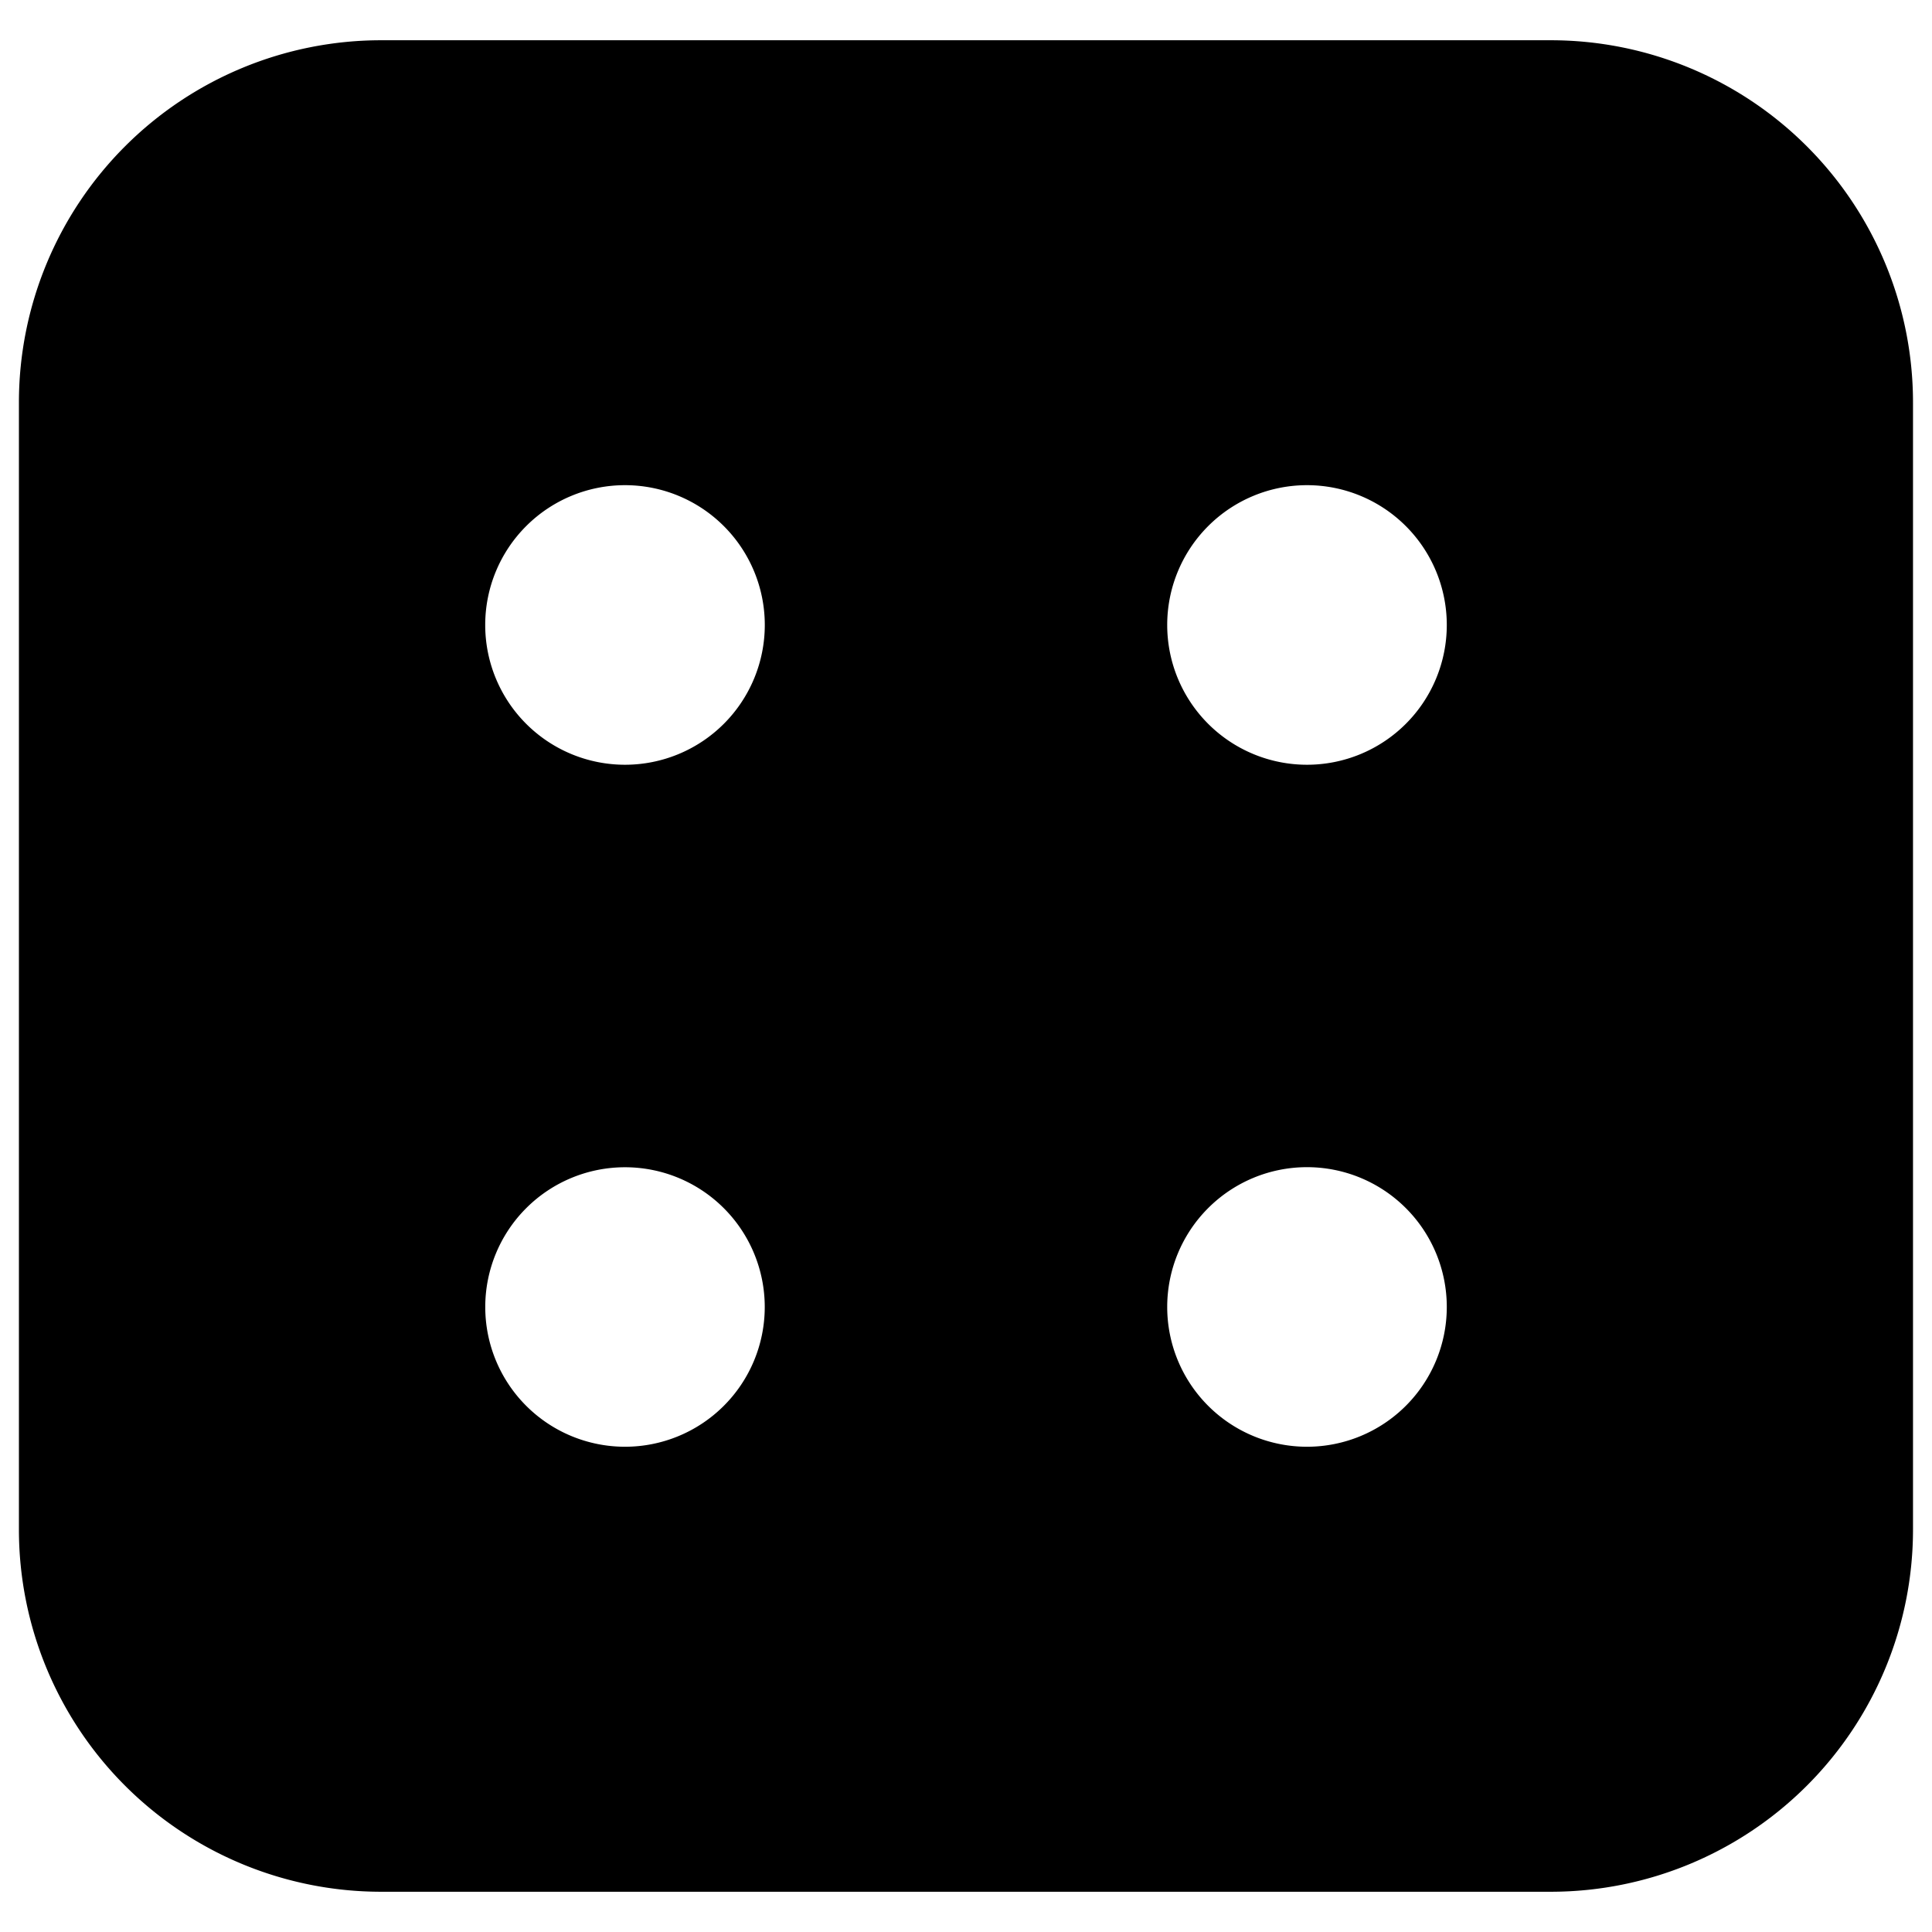
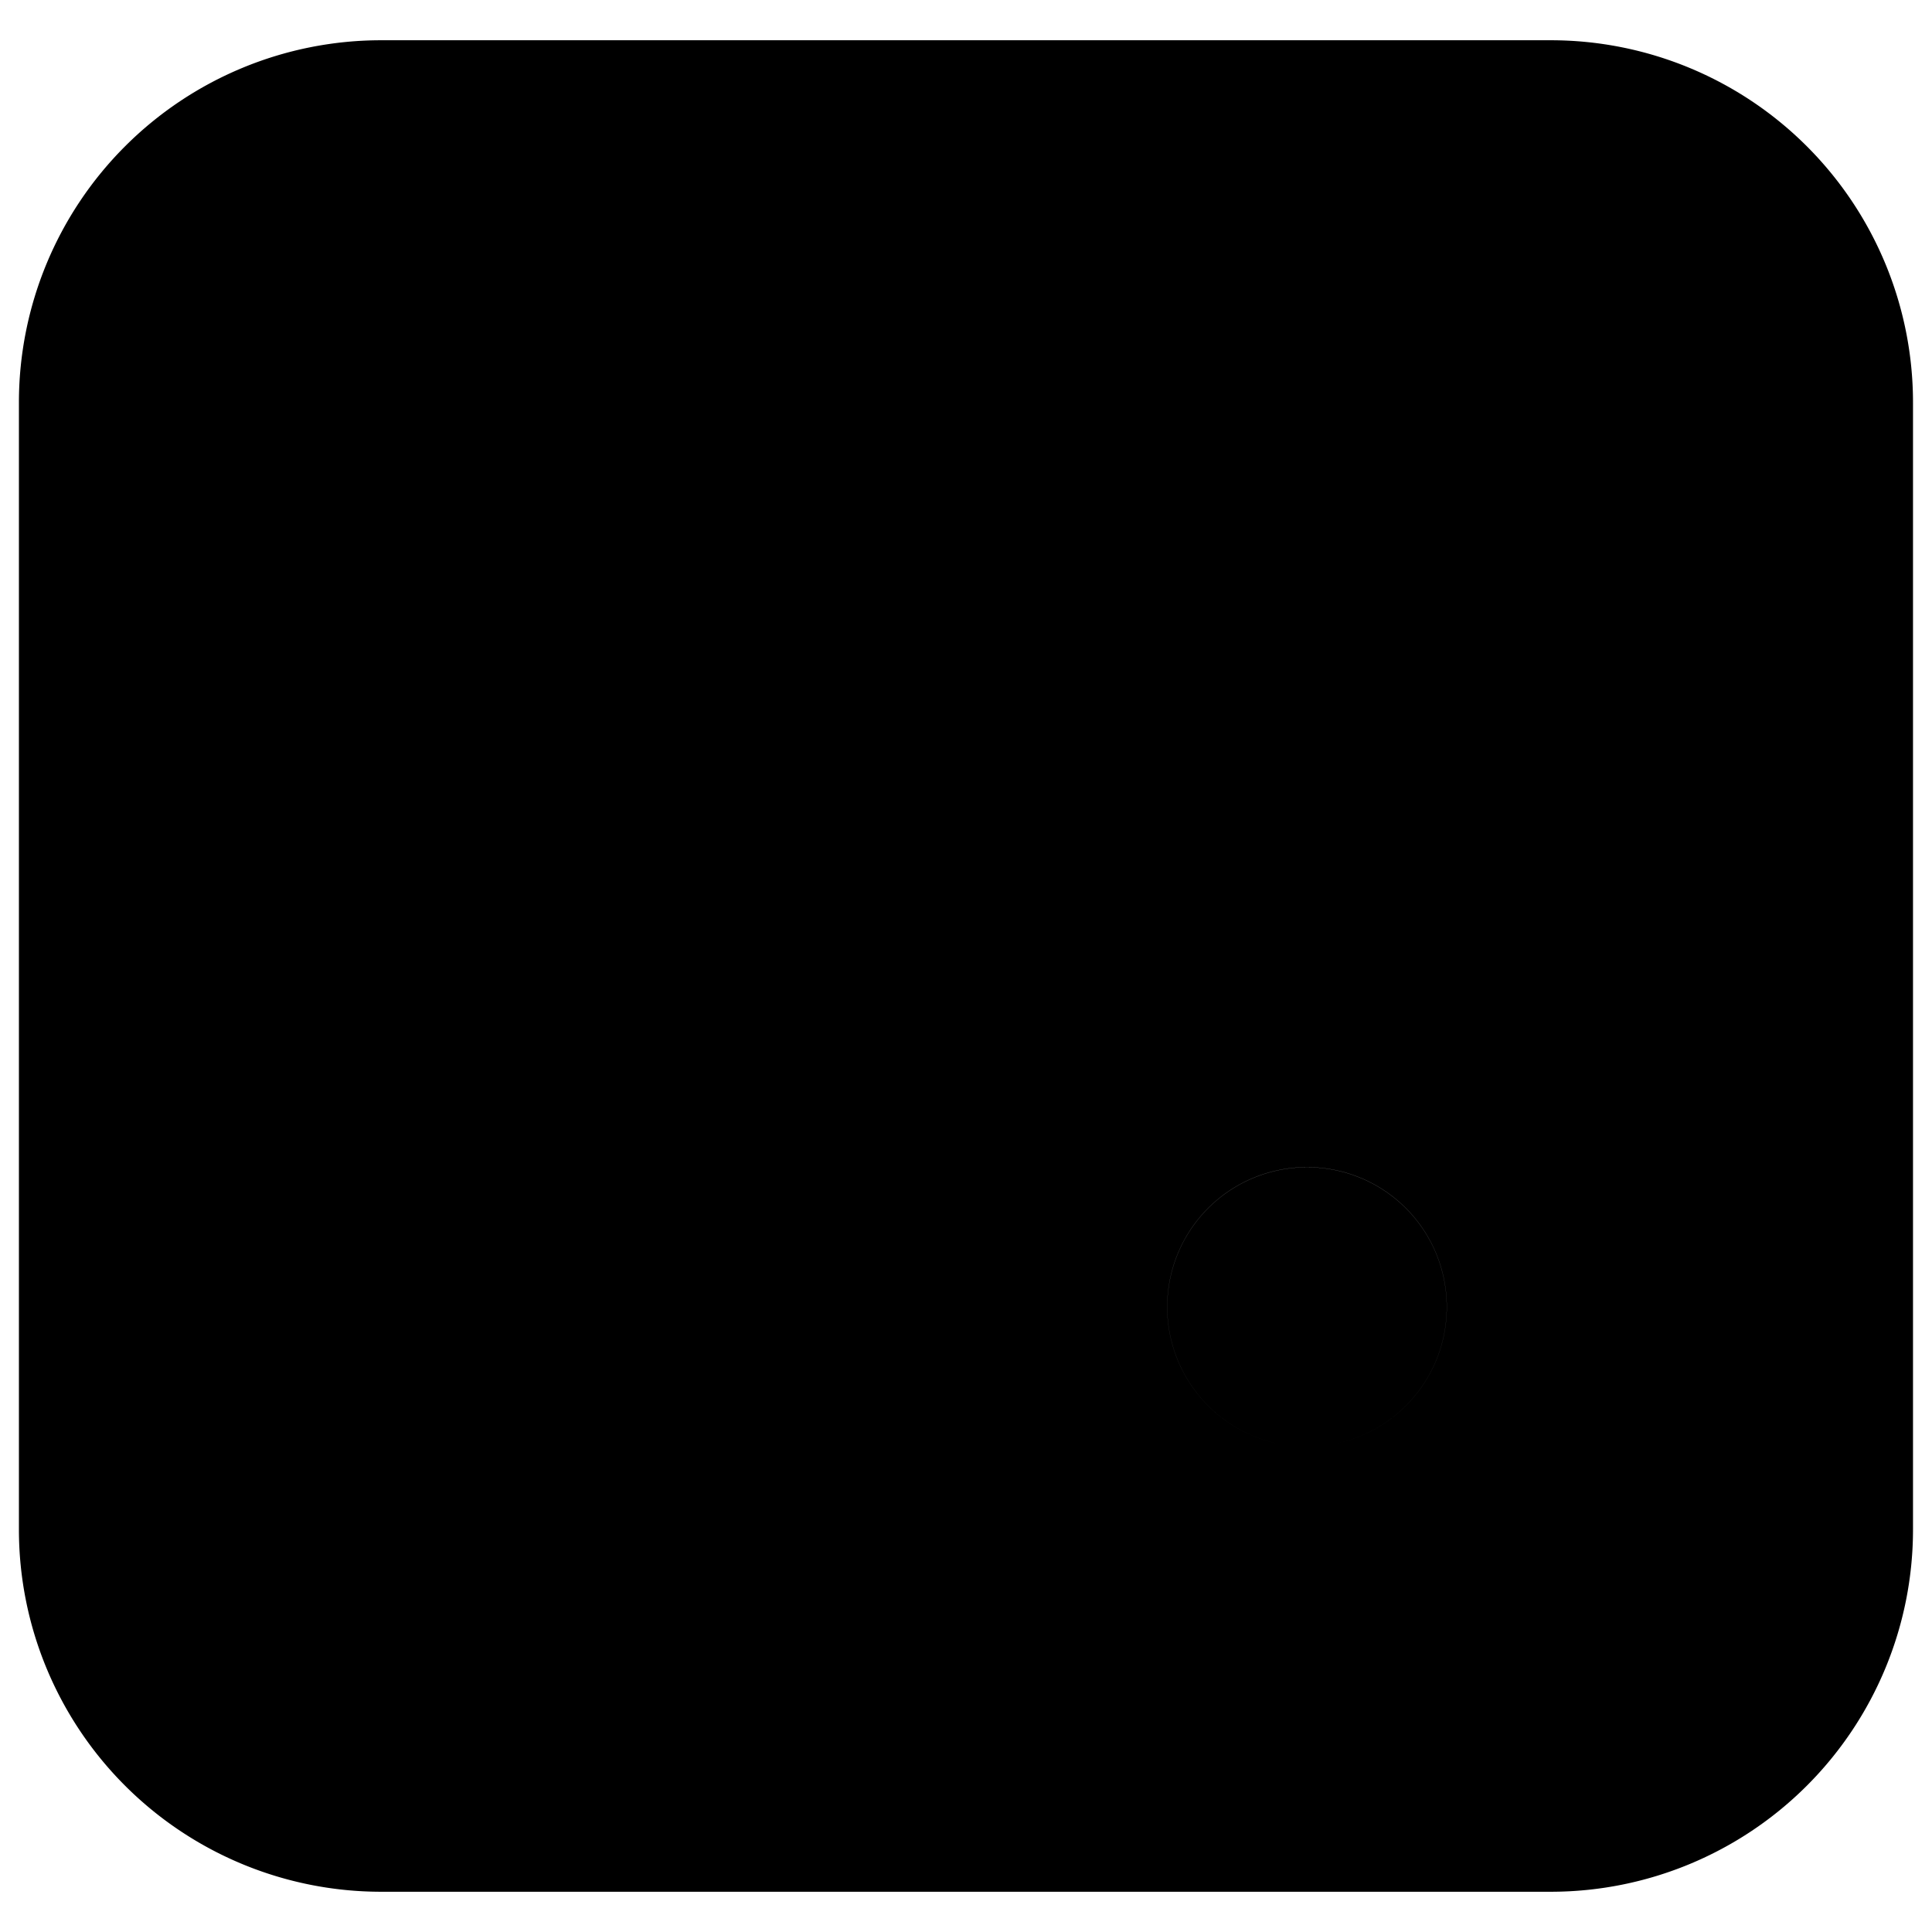
<svg xmlns="http://www.w3.org/2000/svg" fill="none" viewBox="0 0 24 24">
-   <path fill="#000000" fill-rule="evenodd" d="M19.264 23.5a4.5 4.5 0 0 0 4.5 -4.5l0 -14a4.5 4.5 0 0 0 -4.5 -4.5H4.735A4.5 4.5 0 0 0 0.235 5v14a4.5 4.5 0 0 0 4.5 4.5l14.529 0Zm-3.028 -14a1.736 1.736 0 1 0 0 -3.473 1.736 1.736 0 0 0 0 3.473Zm0 8.472a1.736 1.736 0 1 0 0 -3.473 1.736 1.736 0 0 0 0 3.473Zm-8.472 0a1.736 1.736 0 1 0 0 -3.472 1.736 1.736 0 0 0 0 3.472Zm0 -8.472a1.736 1.736 0 1 0 0 -3.473 1.736 1.736 0 0 0 0 3.473Z" clip-rule="evenodd" stroke-width="1" />
+   <path fill="#000000" fill-rule="evenodd" d="M19.264 23.5a4.5 4.5 0 0 0 4.5 -4.5l0 -14a4.5 4.5 0 0 0 -4.5 -4.5H4.735A4.5 4.5 0 0 0 0.235 5v14a4.5 4.5 0 0 0 4.5 4.5l14.529 0Zm-3.028 -14a1.736 1.736 0 1 0 0 -3.473 1.736 1.736 0 0 0 0 3.473Zm0 8.472a1.736 1.736 0 1 0 0 -3.473 1.736 1.736 0 0 0 0 3.473Za1.736 1.736 0 1 0 0 -3.472 1.736 1.736 0 0 0 0 3.472Zm0 -8.472a1.736 1.736 0 1 0 0 -3.473 1.736 1.736 0 0 0 0 3.473Z" clip-rule="evenodd" stroke-width="1" />
</svg>